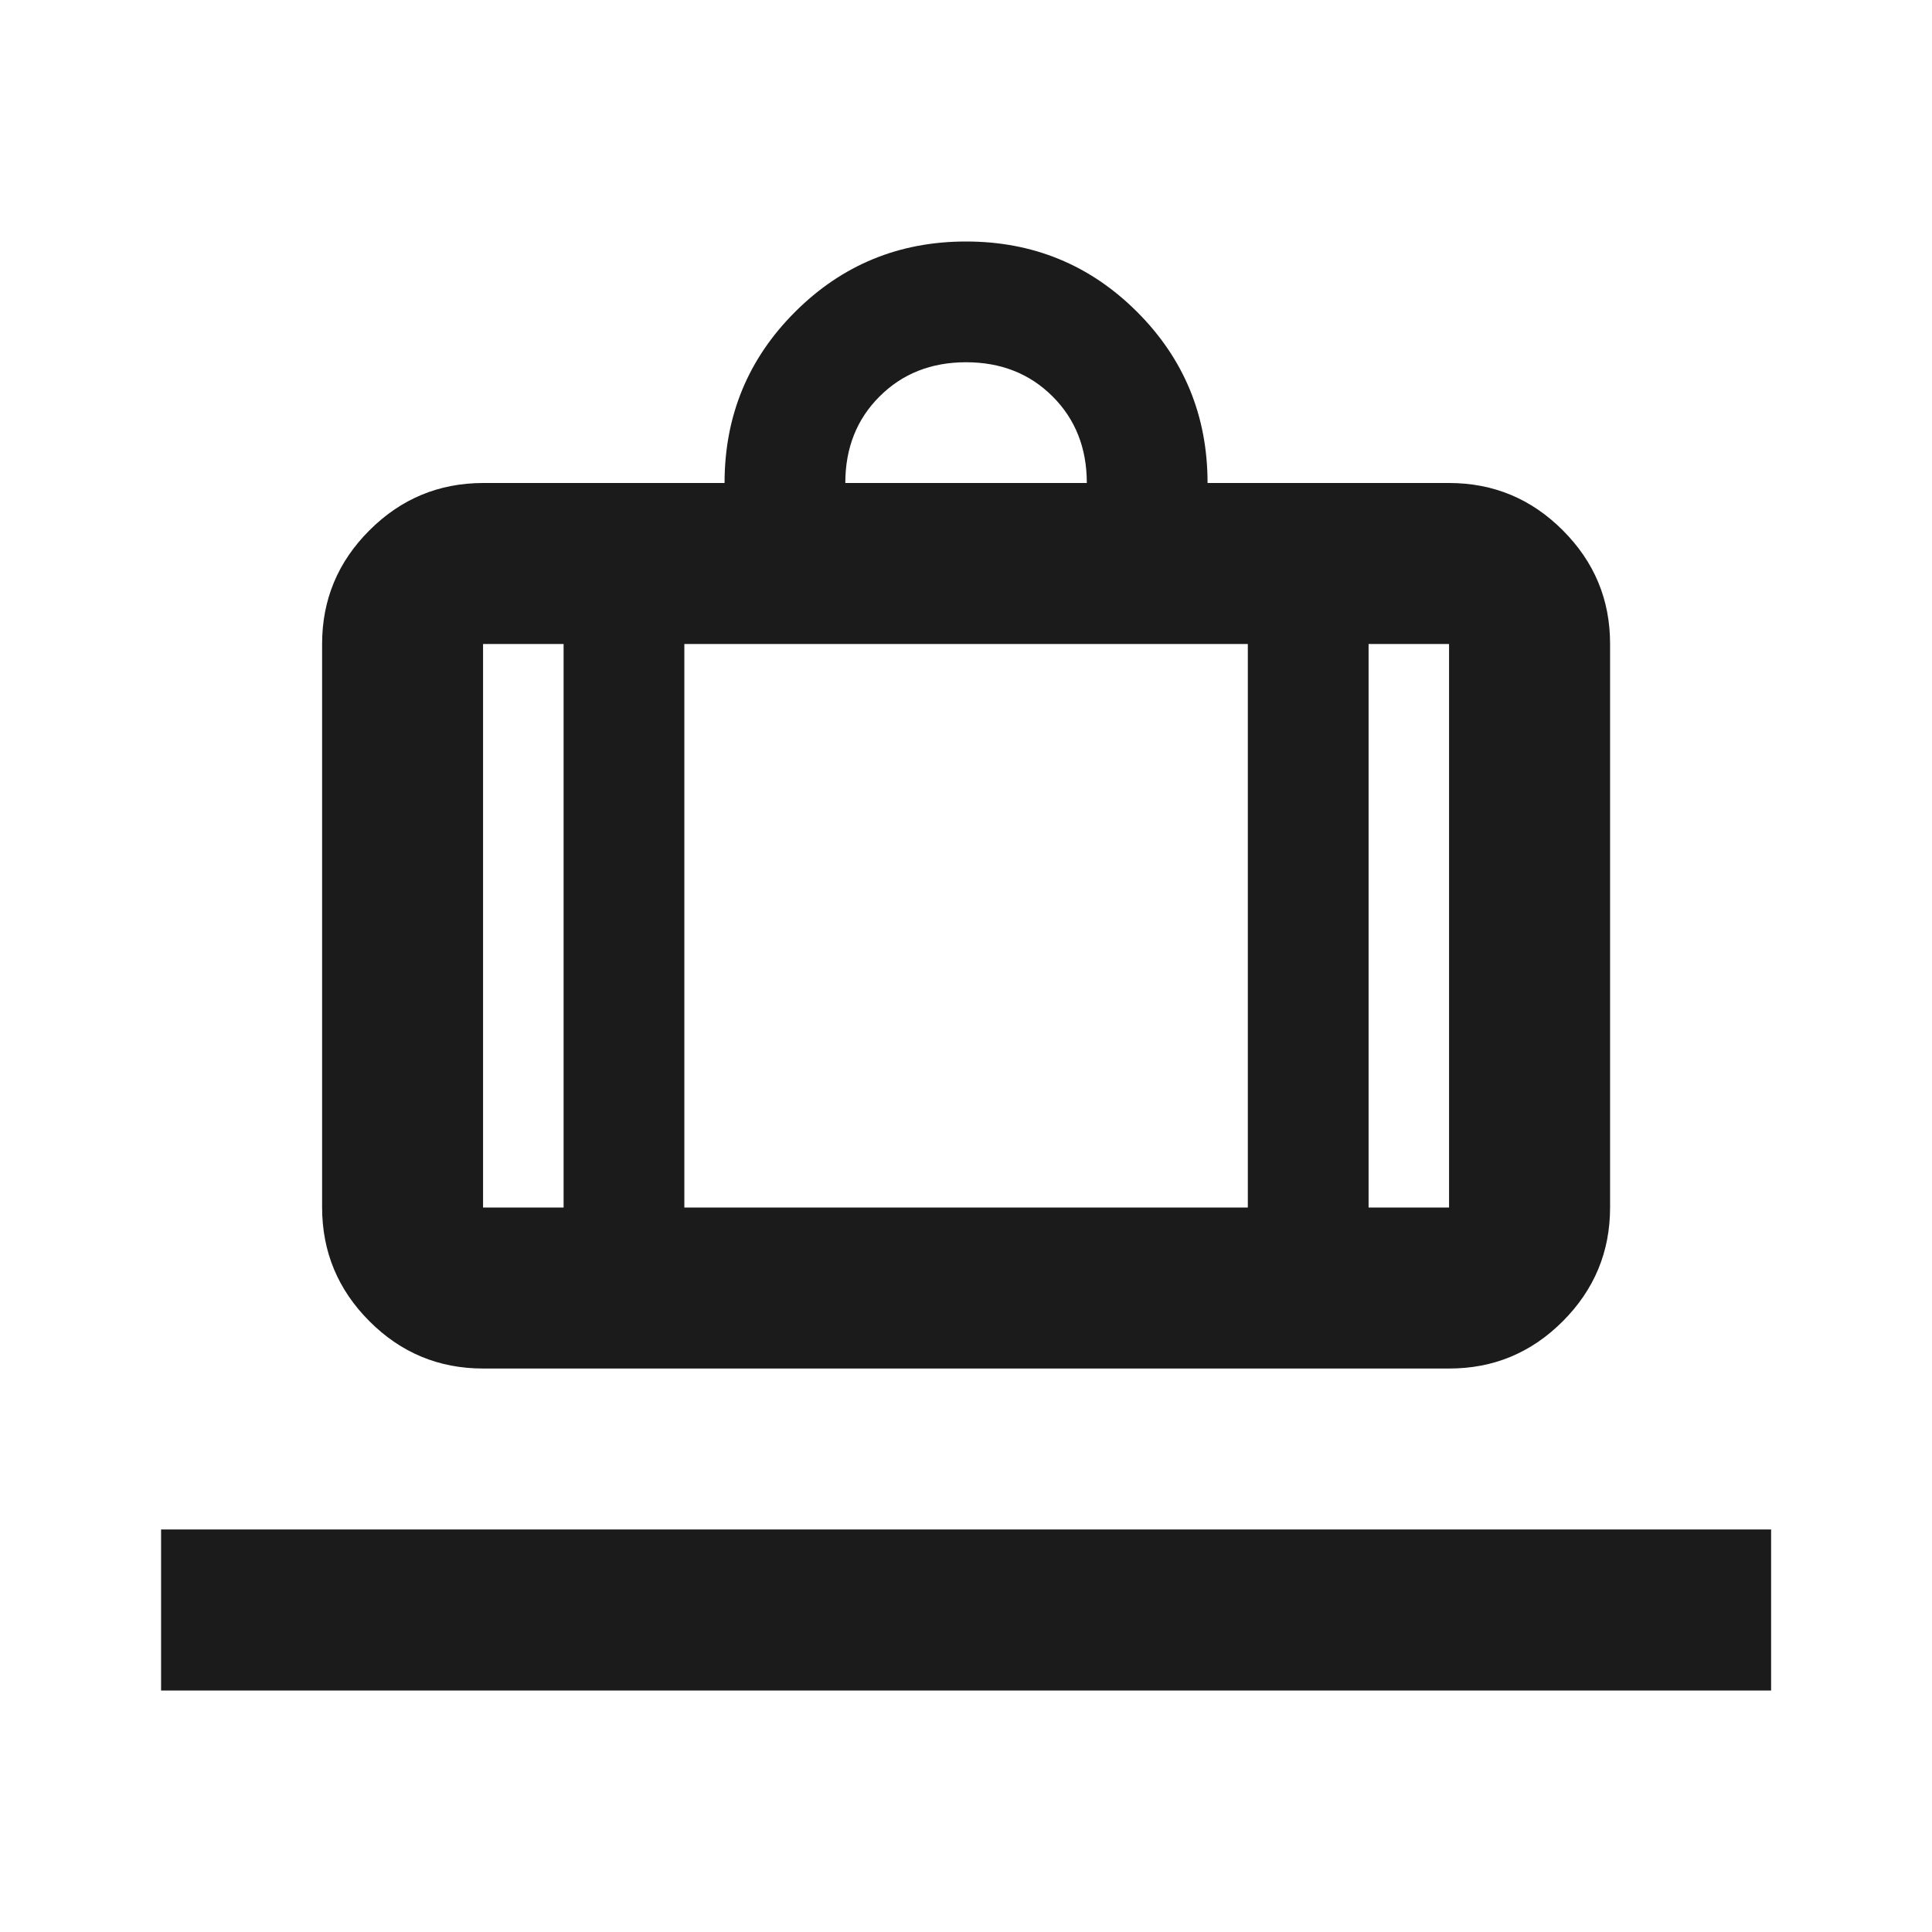
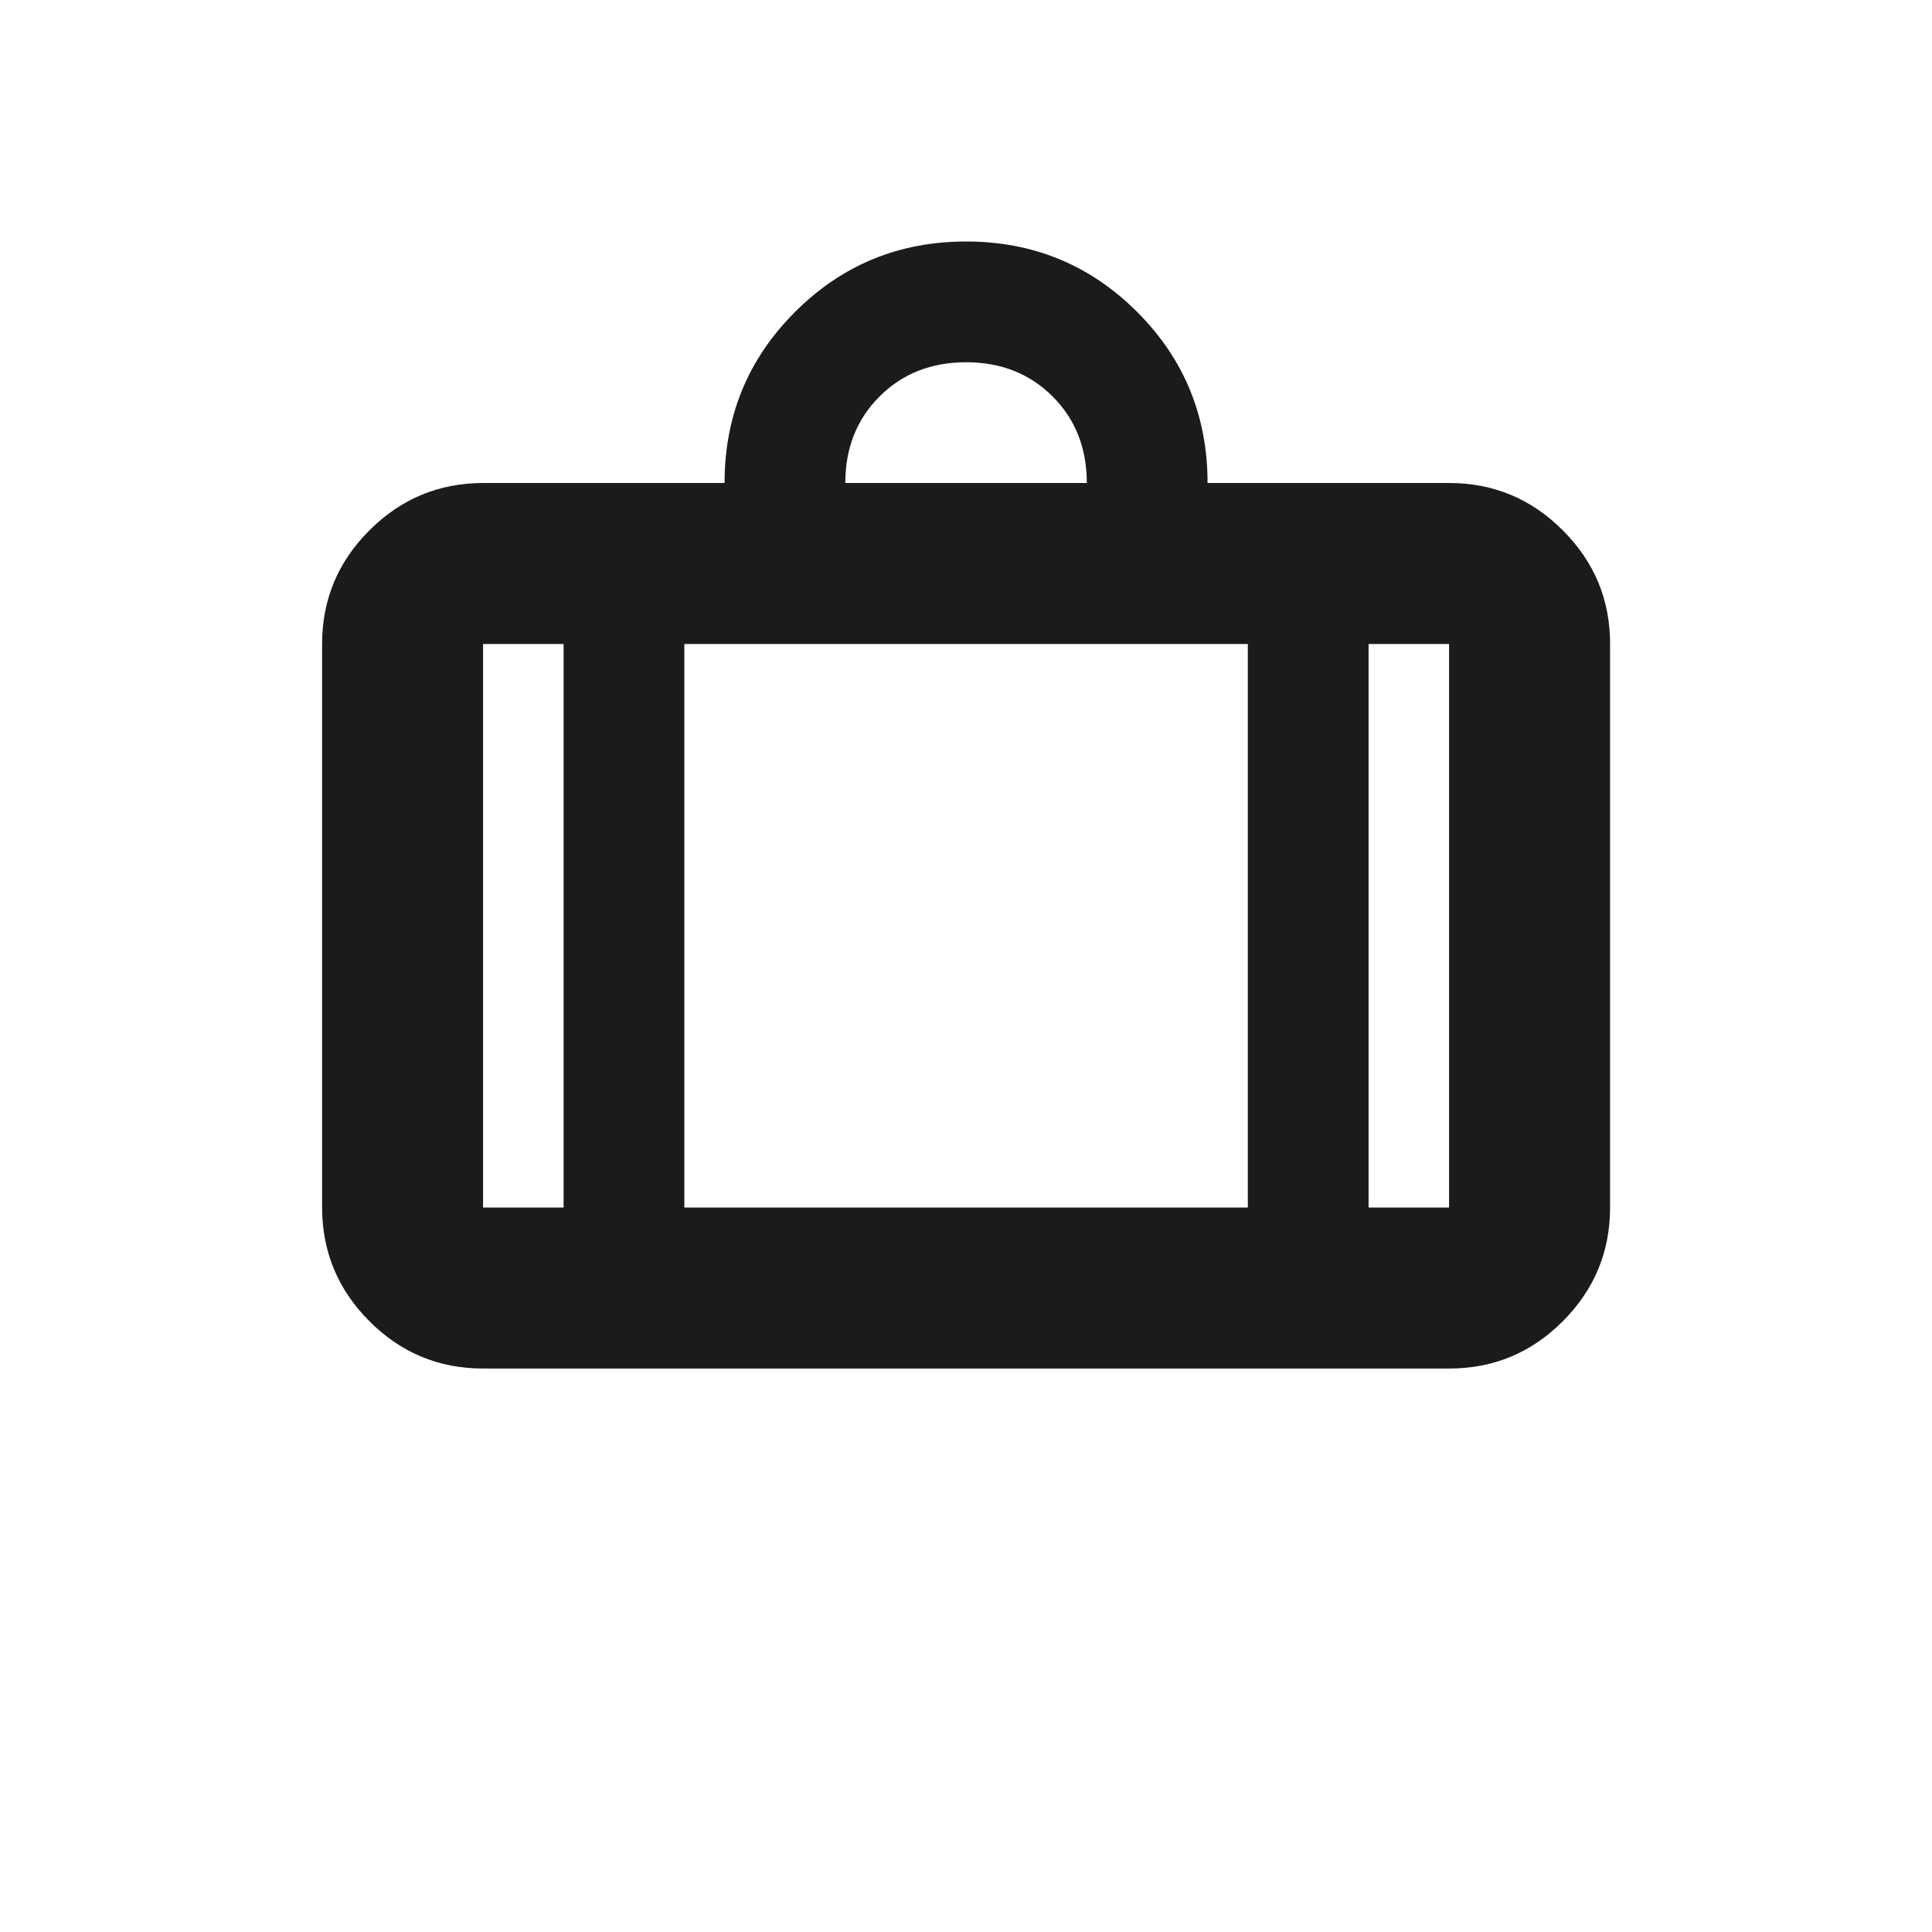
<svg xmlns="http://www.w3.org/2000/svg" width="32" height="32" viewBox="0 0 32 32" fill="none">
-   <path d="M2.668 28V25.333H29.335V28H2.668ZM8.001 22.667C7.268 22.667 6.64 22.406 6.119 21.884C5.597 21.362 5.336 20.734 5.335 20V10.667C5.335 9.933 5.596 9.306 6.119 8.784C6.641 8.262 7.269 8.001 8.001 8H12.001C12.001 6.889 12.39 5.944 13.168 5.167C13.946 4.389 14.89 4 16.001 4C17.112 4 18.057 4.389 18.835 5.167C19.612 5.944 20.001 6.889 20.001 8H24.001C24.735 8 25.363 8.261 25.885 8.784C26.408 9.307 26.669 9.934 26.668 10.667V20C26.668 20.733 26.407 21.361 25.885 21.884C25.363 22.407 24.735 22.668 24.001 22.667H8.001ZM22.668 20H24.001V10.667H22.668V20ZM14.001 8H18.001C18.001 7.422 17.812 6.944 17.435 6.567C17.057 6.189 16.579 6 16.001 6C15.424 6 14.946 6.189 14.568 6.567C14.19 6.944 14.001 7.422 14.001 8ZM9.335 20V10.667H8.001V20H9.335ZM11.335 10.667V20H20.668V10.667H11.335Z" fill="#1B1B1B" />
+   <path d="M2.668 28H29.335V28H2.668ZM8.001 22.667C7.268 22.667 6.64 22.406 6.119 21.884C5.597 21.362 5.336 20.734 5.335 20V10.667C5.335 9.933 5.596 9.306 6.119 8.784C6.641 8.262 7.269 8.001 8.001 8H12.001C12.001 6.889 12.39 5.944 13.168 5.167C13.946 4.389 14.89 4 16.001 4C17.112 4 18.057 4.389 18.835 5.167C19.612 5.944 20.001 6.889 20.001 8H24.001C24.735 8 25.363 8.261 25.885 8.784C26.408 9.307 26.669 9.934 26.668 10.667V20C26.668 20.733 26.407 21.361 25.885 21.884C25.363 22.407 24.735 22.668 24.001 22.667H8.001ZM22.668 20H24.001V10.667H22.668V20ZM14.001 8H18.001C18.001 7.422 17.812 6.944 17.435 6.567C17.057 6.189 16.579 6 16.001 6C15.424 6 14.946 6.189 14.568 6.567C14.19 6.944 14.001 7.422 14.001 8ZM9.335 20V10.667H8.001V20H9.335ZM11.335 10.667V20H20.668V10.667H11.335Z" fill="#1B1B1B" />
</svg>